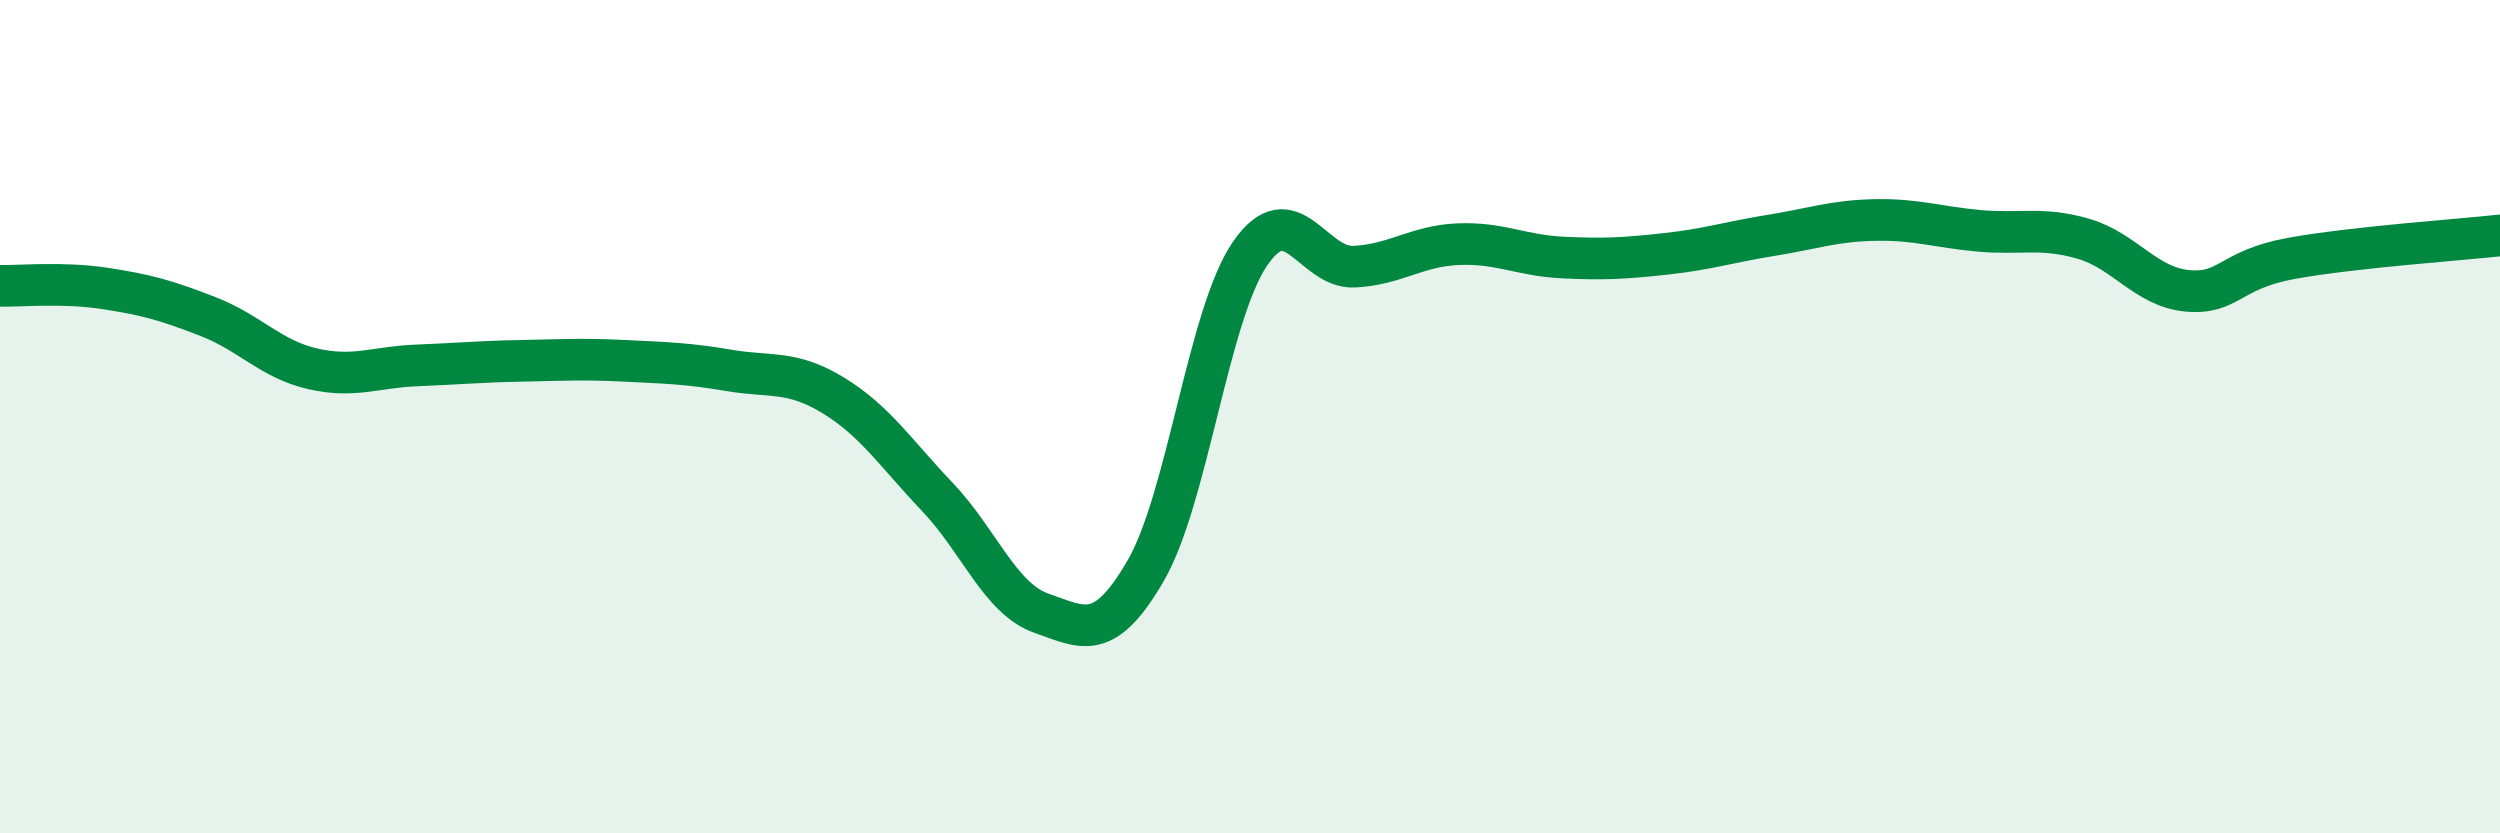
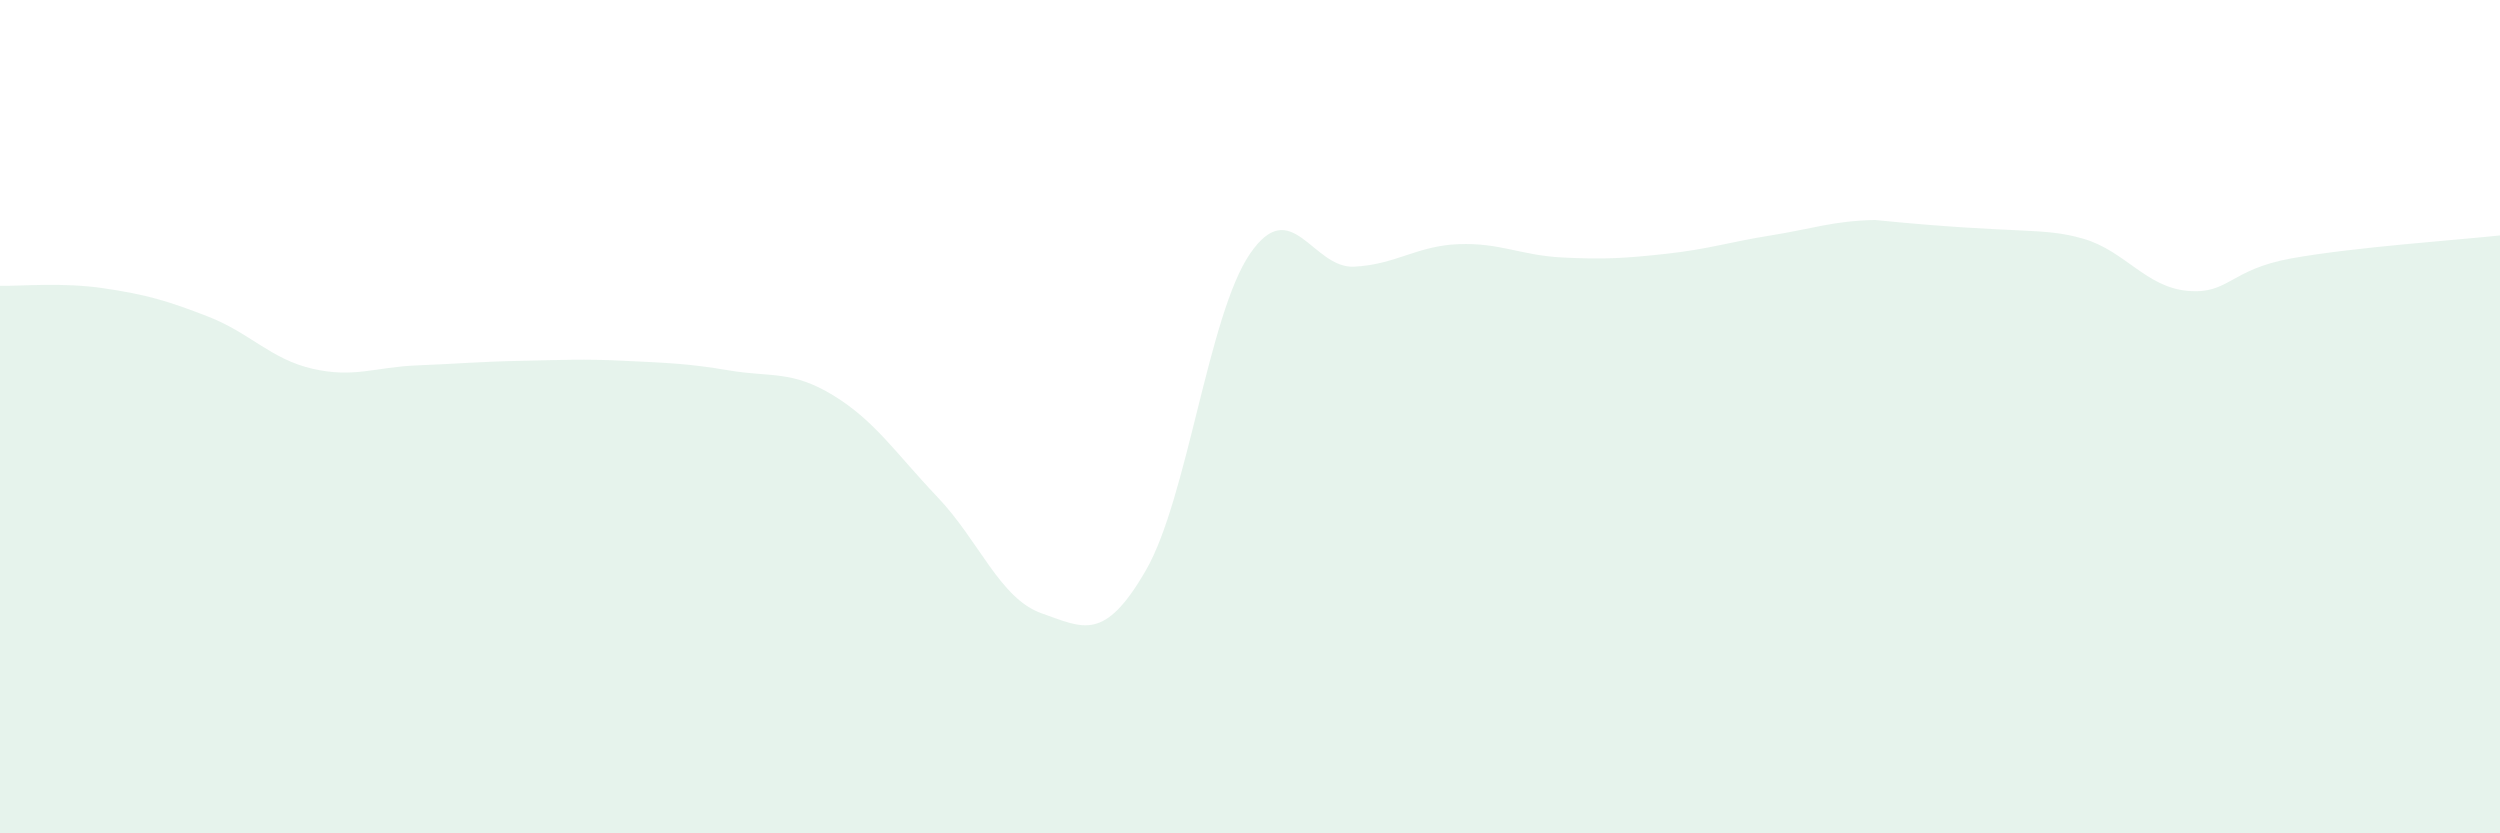
<svg xmlns="http://www.w3.org/2000/svg" width="60" height="20" viewBox="0 0 60 20">
-   <path d="M 0,6.86 C 0.5,6.87 1.5,6.77 2.5,6.92 C 3.5,7.07 4,7.21 5,7.6 C 6,7.99 6.5,8.62 7.5,8.85 C 8.5,9.08 9,8.81 10,8.77 C 11,8.73 11.5,8.68 12.5,8.66 C 13.5,8.64 14,8.61 15,8.66 C 16,8.71 16.5,8.72 17.5,8.89 C 18.5,9.06 19,8.88 20,9.49 C 21,10.1 21.5,10.88 22.5,11.93 C 23.5,12.98 24,14.37 25,14.72 C 26,15.07 26.5,15.42 27.5,13.69 C 28.5,11.96 29,7.55 30,6.09 C 31,4.63 31.5,6.45 32.5,6.4 C 33.5,6.35 34,5.9 35,5.86 C 36,5.82 36.5,6.13 37.5,6.18 C 38.5,6.23 39,6.2 40,6.09 C 41,5.98 41.5,5.81 42.5,5.65 C 43.5,5.49 44,5.3 45,5.28 C 46,5.26 46.5,5.45 47.5,5.54 C 48.5,5.63 49,5.44 50,5.73 C 51,6.02 51.5,6.89 52.5,6.98 C 53.5,7.07 53.5,6.47 55,6.2 C 56.5,5.93 59,5.76 60,5.65L60 20L0 20Z" fill="#008740" opacity="0.1" stroke-linecap="round" stroke-linejoin="round" />
-   <path d="M 0,6.86 C 0.5,6.87 1.5,6.77 2.5,6.92 C 3.5,7.07 4,7.21 5,7.6 C 6,7.99 6.5,8.62 7.5,8.85 C 8.5,9.08 9,8.81 10,8.77 C 11,8.73 11.5,8.68 12.5,8.66 C 13.5,8.64 14,8.61 15,8.66 C 16,8.71 16.5,8.72 17.5,8.89 C 18.5,9.06 19,8.88 20,9.49 C 21,10.1 21.5,10.88 22.5,11.93 C 23.5,12.98 24,14.37 25,14.72 C 26,15.07 26.5,15.42 27.5,13.69 C 28.5,11.96 29,7.55 30,6.09 C 31,4.63 31.5,6.45 32.5,6.4 C 33.5,6.35 34,5.9 35,5.86 C 36,5.82 36.5,6.13 37.5,6.18 C 38.5,6.23 39,6.2 40,6.09 C 41,5.98 41.5,5.81 42.5,5.65 C 43.5,5.49 44,5.3 45,5.28 C 46,5.26 46.5,5.45 47.5,5.54 C 48.5,5.63 49,5.44 50,5.73 C 51,6.02 51.5,6.89 52.5,6.98 C 53.5,7.07 53.5,6.47 55,6.2 C 56.5,5.93 59,5.76 60,5.65" stroke="#008740" stroke-width="1" fill="none" stroke-linecap="round" stroke-linejoin="round" />
+   <path d="M 0,6.86 C 0.5,6.87 1.5,6.77 2.5,6.92 C 3.5,7.07 4,7.21 5,7.6 C 6,7.99 6.5,8.62 7.5,8.85 C 8.5,9.08 9,8.81 10,8.77 C 11,8.73 11.5,8.68 12.5,8.66 C 13.5,8.64 14,8.61 15,8.66 C 16,8.71 16.5,8.72 17.5,8.89 C 18.5,9.06 19,8.88 20,9.49 C 21,10.1 21.5,10.88 22.5,11.93 C 23.5,12.98 24,14.37 25,14.72 C 26,15.07 26.5,15.42 27.5,13.69 C 28.5,11.96 29,7.55 30,6.09 C 31,4.63 31.5,6.45 32.5,6.4 C 33.5,6.35 34,5.9 35,5.86 C 36,5.82 36.5,6.13 37.5,6.18 C 38.5,6.23 39,6.2 40,6.09 C 41,5.98 41.5,5.81 42.5,5.65 C 43.5,5.49 44,5.3 45,5.28 C 48.5,5.63 49,5.44 50,5.73 C 51,6.02 51.5,6.89 52.5,6.98 C 53.5,7.07 53.5,6.47 55,6.2 C 56.5,5.93 59,5.76 60,5.65L60 20L0 20Z" fill="#008740" opacity="0.1" stroke-linecap="round" stroke-linejoin="round" />
</svg>